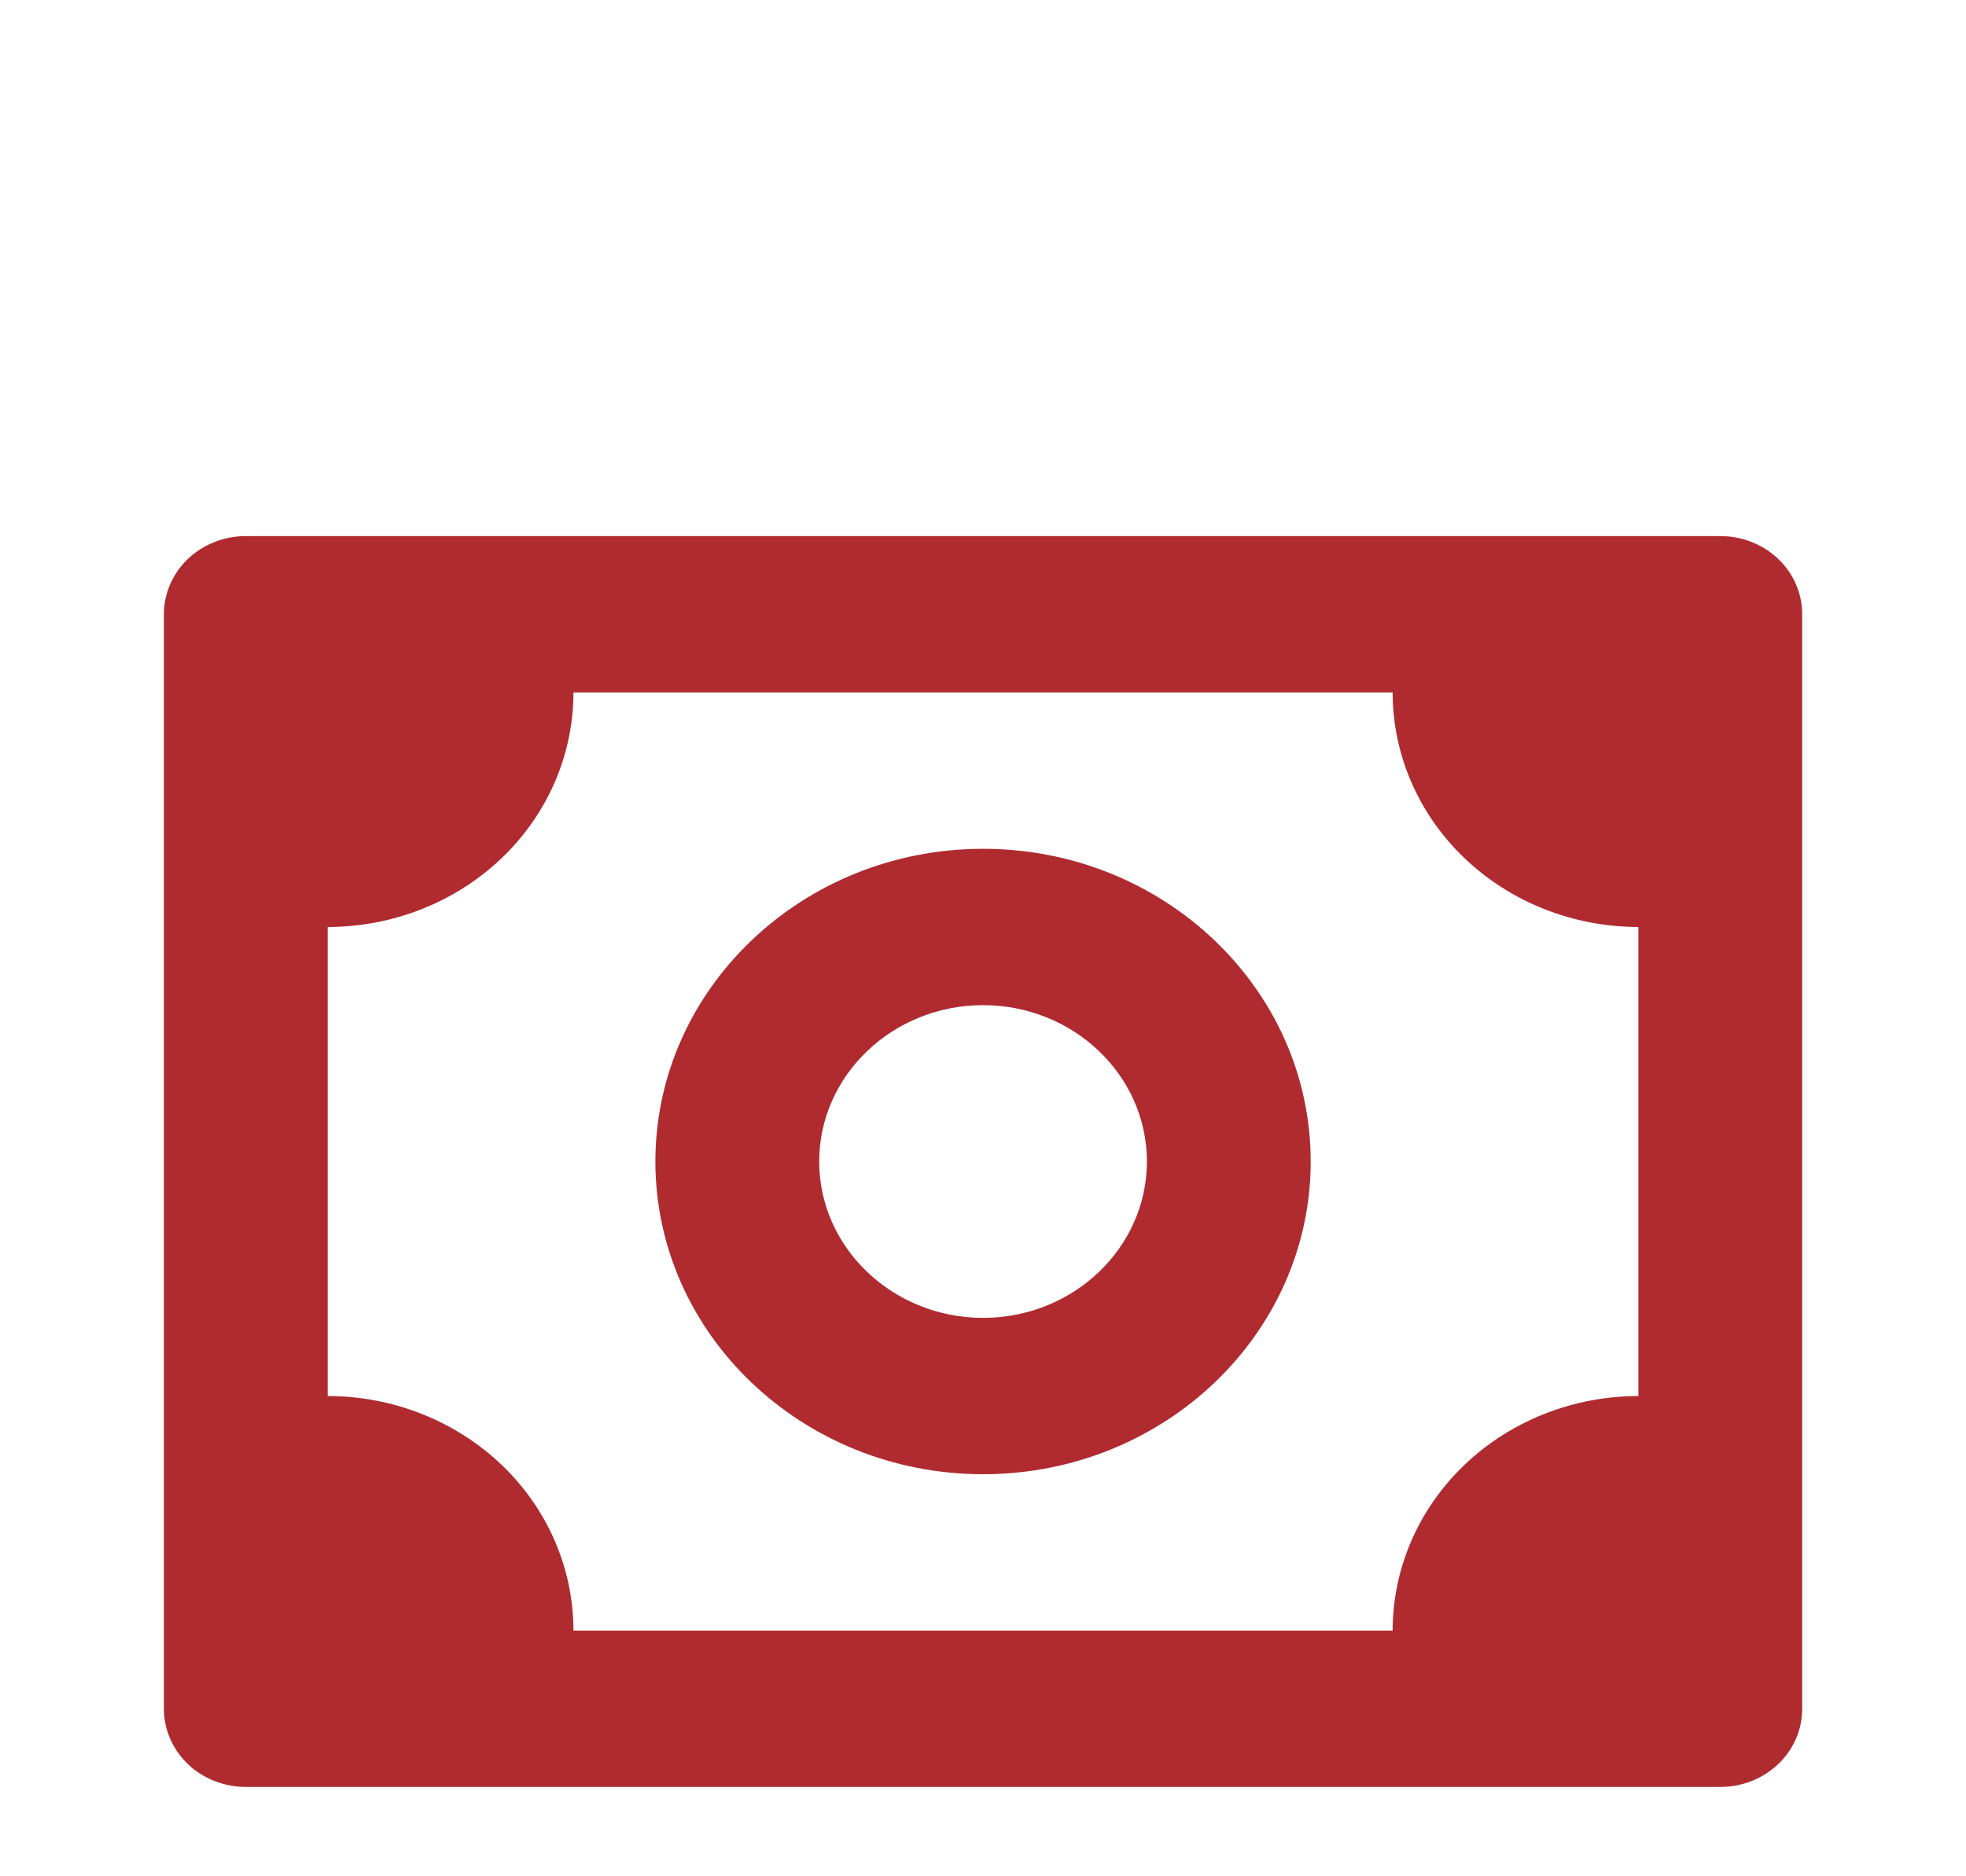
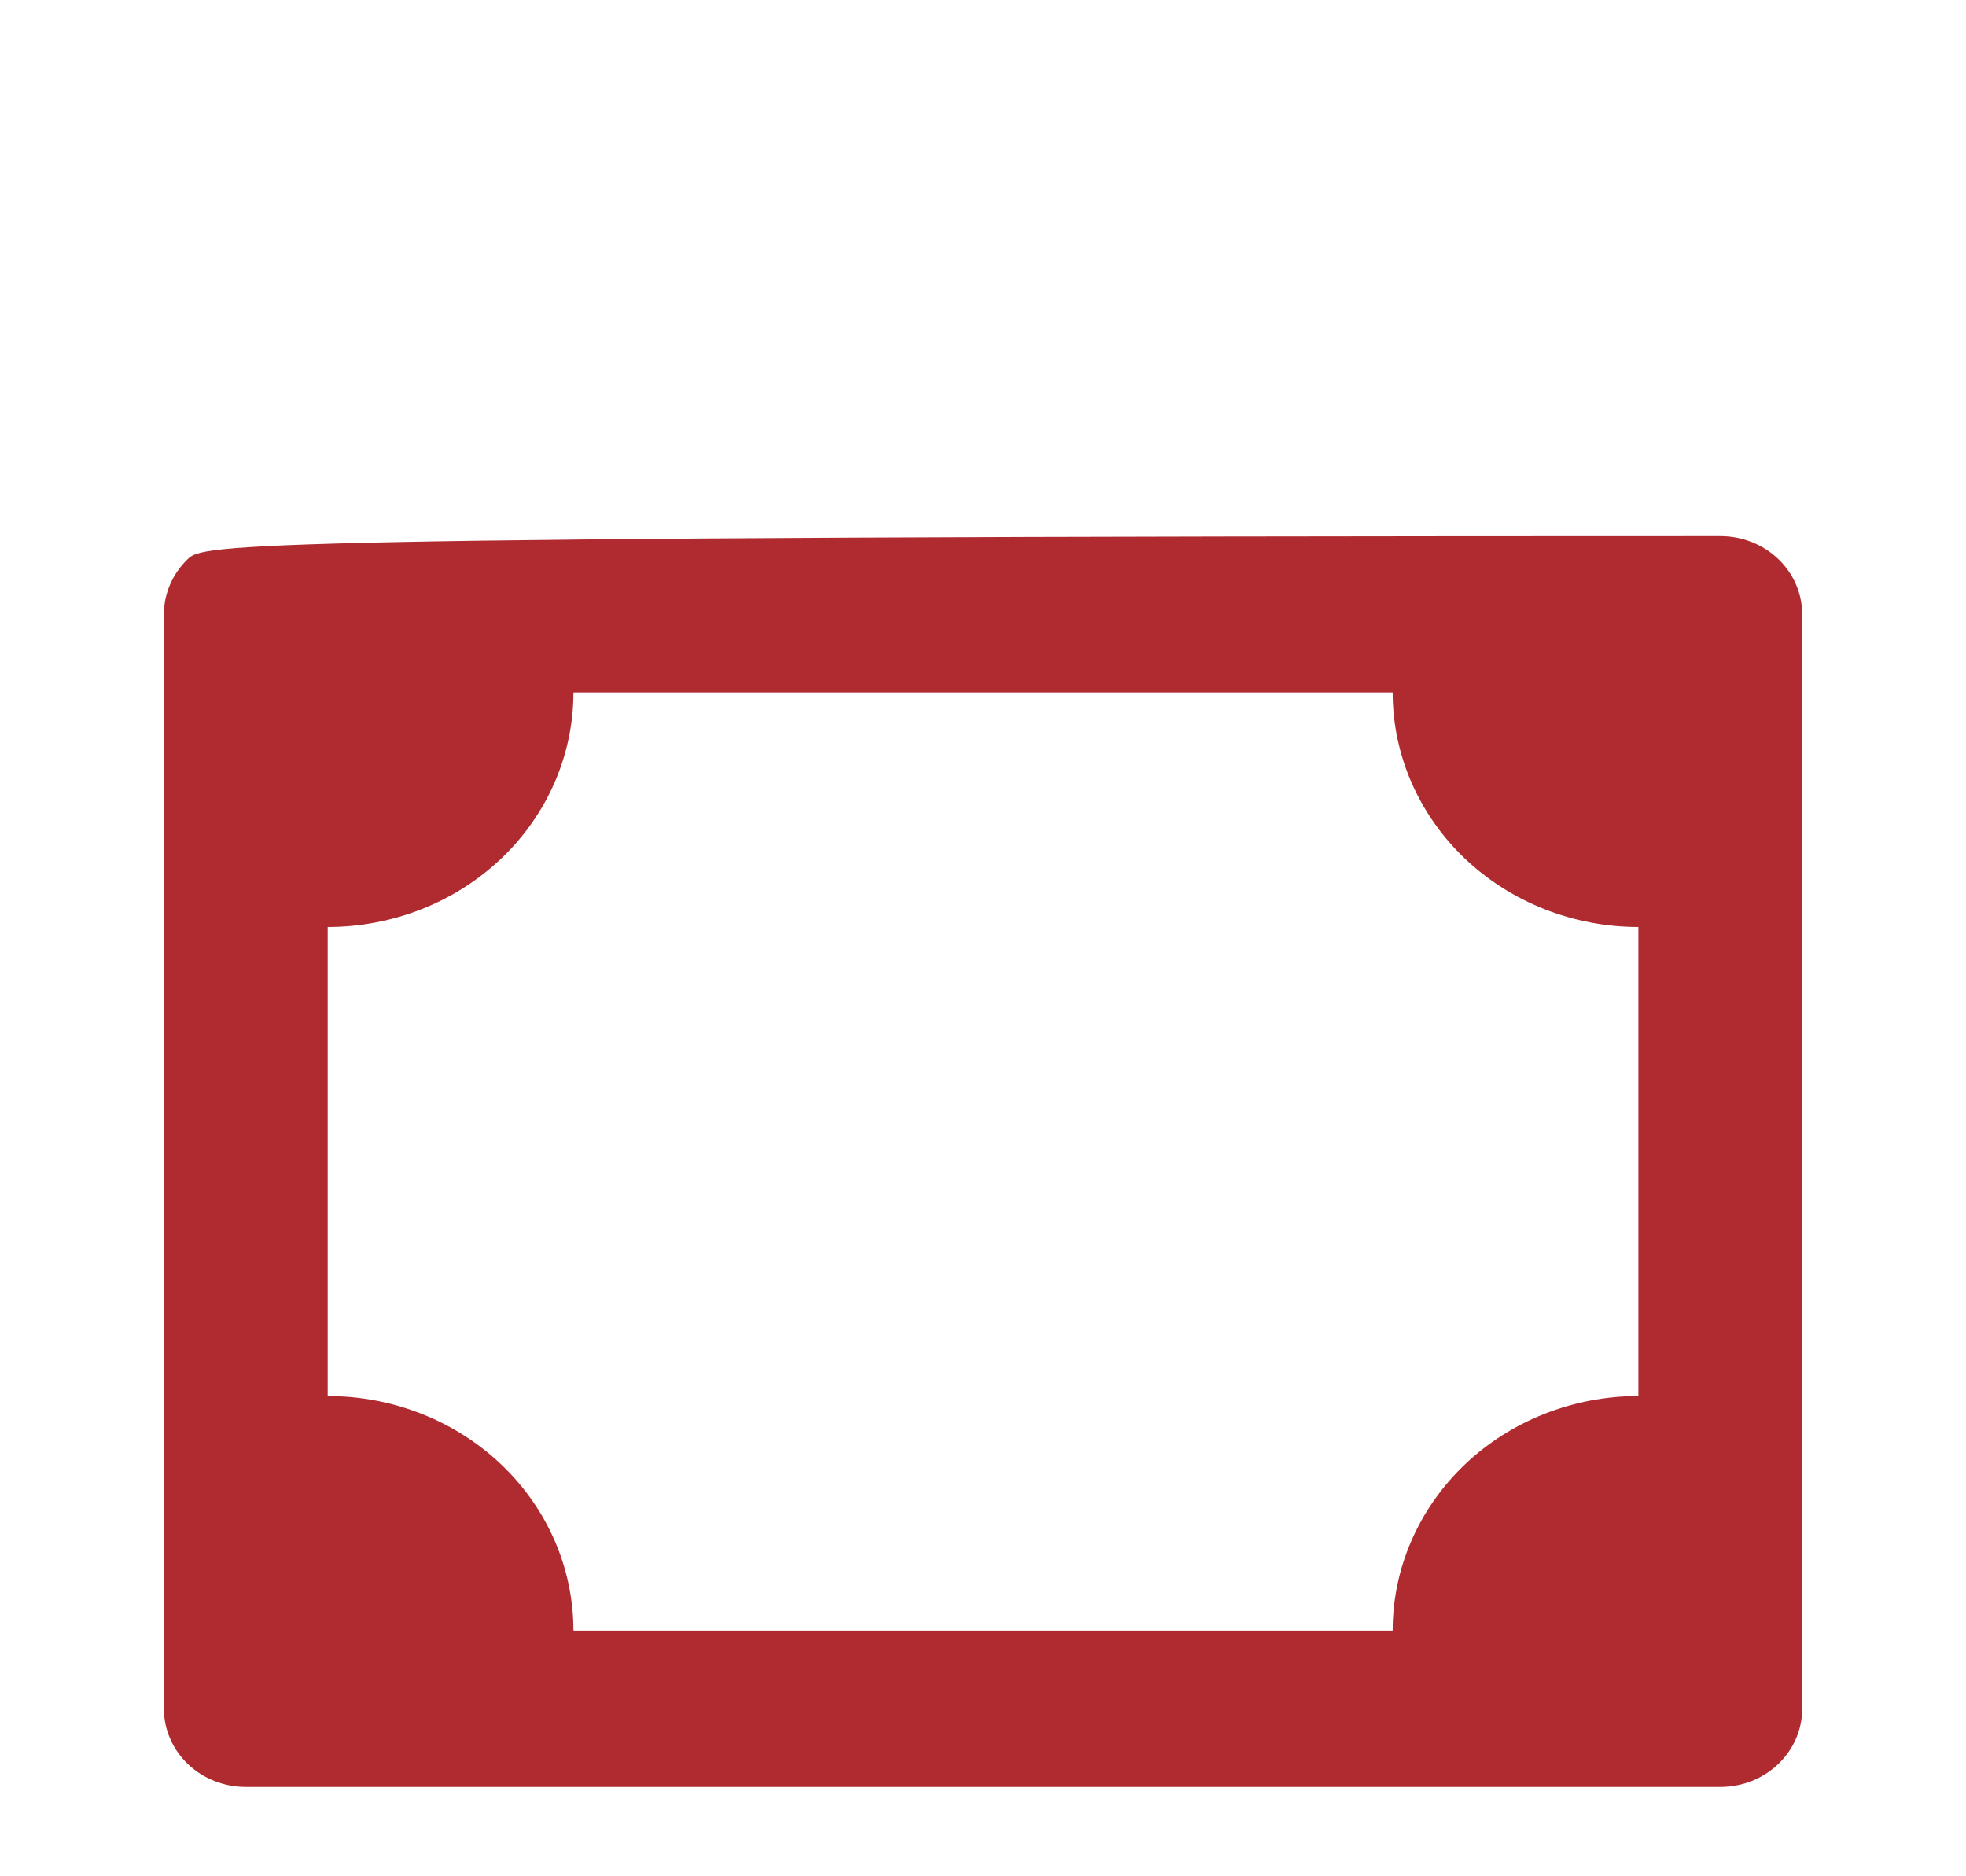
<svg xmlns="http://www.w3.org/2000/svg" width="22" height="21" viewBox="0 0 22 21" fill="none">
-   <path d="M19.251 6H2.751C2.508 6 2.274 6.092 2.102 6.256C1.931 6.42 1.834 6.643 1.834 6.875V19.125C1.834 19.357 1.931 19.58 2.102 19.744C2.274 19.908 2.508 20 2.751 20H19.251C19.494 20 19.727 19.908 19.899 19.744C20.071 19.58 20.167 19.357 20.167 19.125V6.875C20.167 6.643 20.071 6.42 19.899 6.256C19.727 6.092 19.494 6 19.251 6ZM18.334 15.625C17.605 15.625 16.905 15.902 16.389 16.394C15.874 16.886 15.584 17.554 15.584 18.25H6.417C6.417 17.554 6.128 16.886 5.612 16.394C5.096 15.902 4.397 15.625 3.667 15.625V10.375C4.397 10.375 5.096 10.098 5.612 9.606C6.128 9.114 6.417 8.446 6.417 7.75H15.584C15.584 8.446 15.874 9.114 16.389 9.606C16.905 10.098 17.605 10.375 18.334 10.375V15.625Z" fill="#AF2B30" />
-   <path d="M11.001 9.5C8.978 9.5 7.334 11.07 7.334 13C7.334 14.93 8.978 16.5 11.001 16.5C13.023 16.5 14.667 14.93 14.667 13C14.667 11.07 13.023 9.5 11.001 9.5ZM11.001 14.75C9.99 14.75 9.167 13.965 9.167 13C9.167 12.035 9.99 11.25 11.001 11.25C12.012 11.25 12.834 12.035 12.834 13C12.834 13.965 12.012 14.75 11.001 14.75Z" fill="#AF2B30" />
+   <path d="M19.251 6C2.508 6 2.274 6.092 2.102 6.256C1.931 6.42 1.834 6.643 1.834 6.875V19.125C1.834 19.357 1.931 19.58 2.102 19.744C2.274 19.908 2.508 20 2.751 20H19.251C19.494 20 19.727 19.908 19.899 19.744C20.071 19.58 20.167 19.357 20.167 19.125V6.875C20.167 6.643 20.071 6.42 19.899 6.256C19.727 6.092 19.494 6 19.251 6ZM18.334 15.625C17.605 15.625 16.905 15.902 16.389 16.394C15.874 16.886 15.584 17.554 15.584 18.25H6.417C6.417 17.554 6.128 16.886 5.612 16.394C5.096 15.902 4.397 15.625 3.667 15.625V10.375C4.397 10.375 5.096 10.098 5.612 9.606C6.128 9.114 6.417 8.446 6.417 7.75H15.584C15.584 8.446 15.874 9.114 16.389 9.606C16.905 10.098 17.605 10.375 18.334 10.375V15.625Z" fill="#AF2B30" />
</svg>